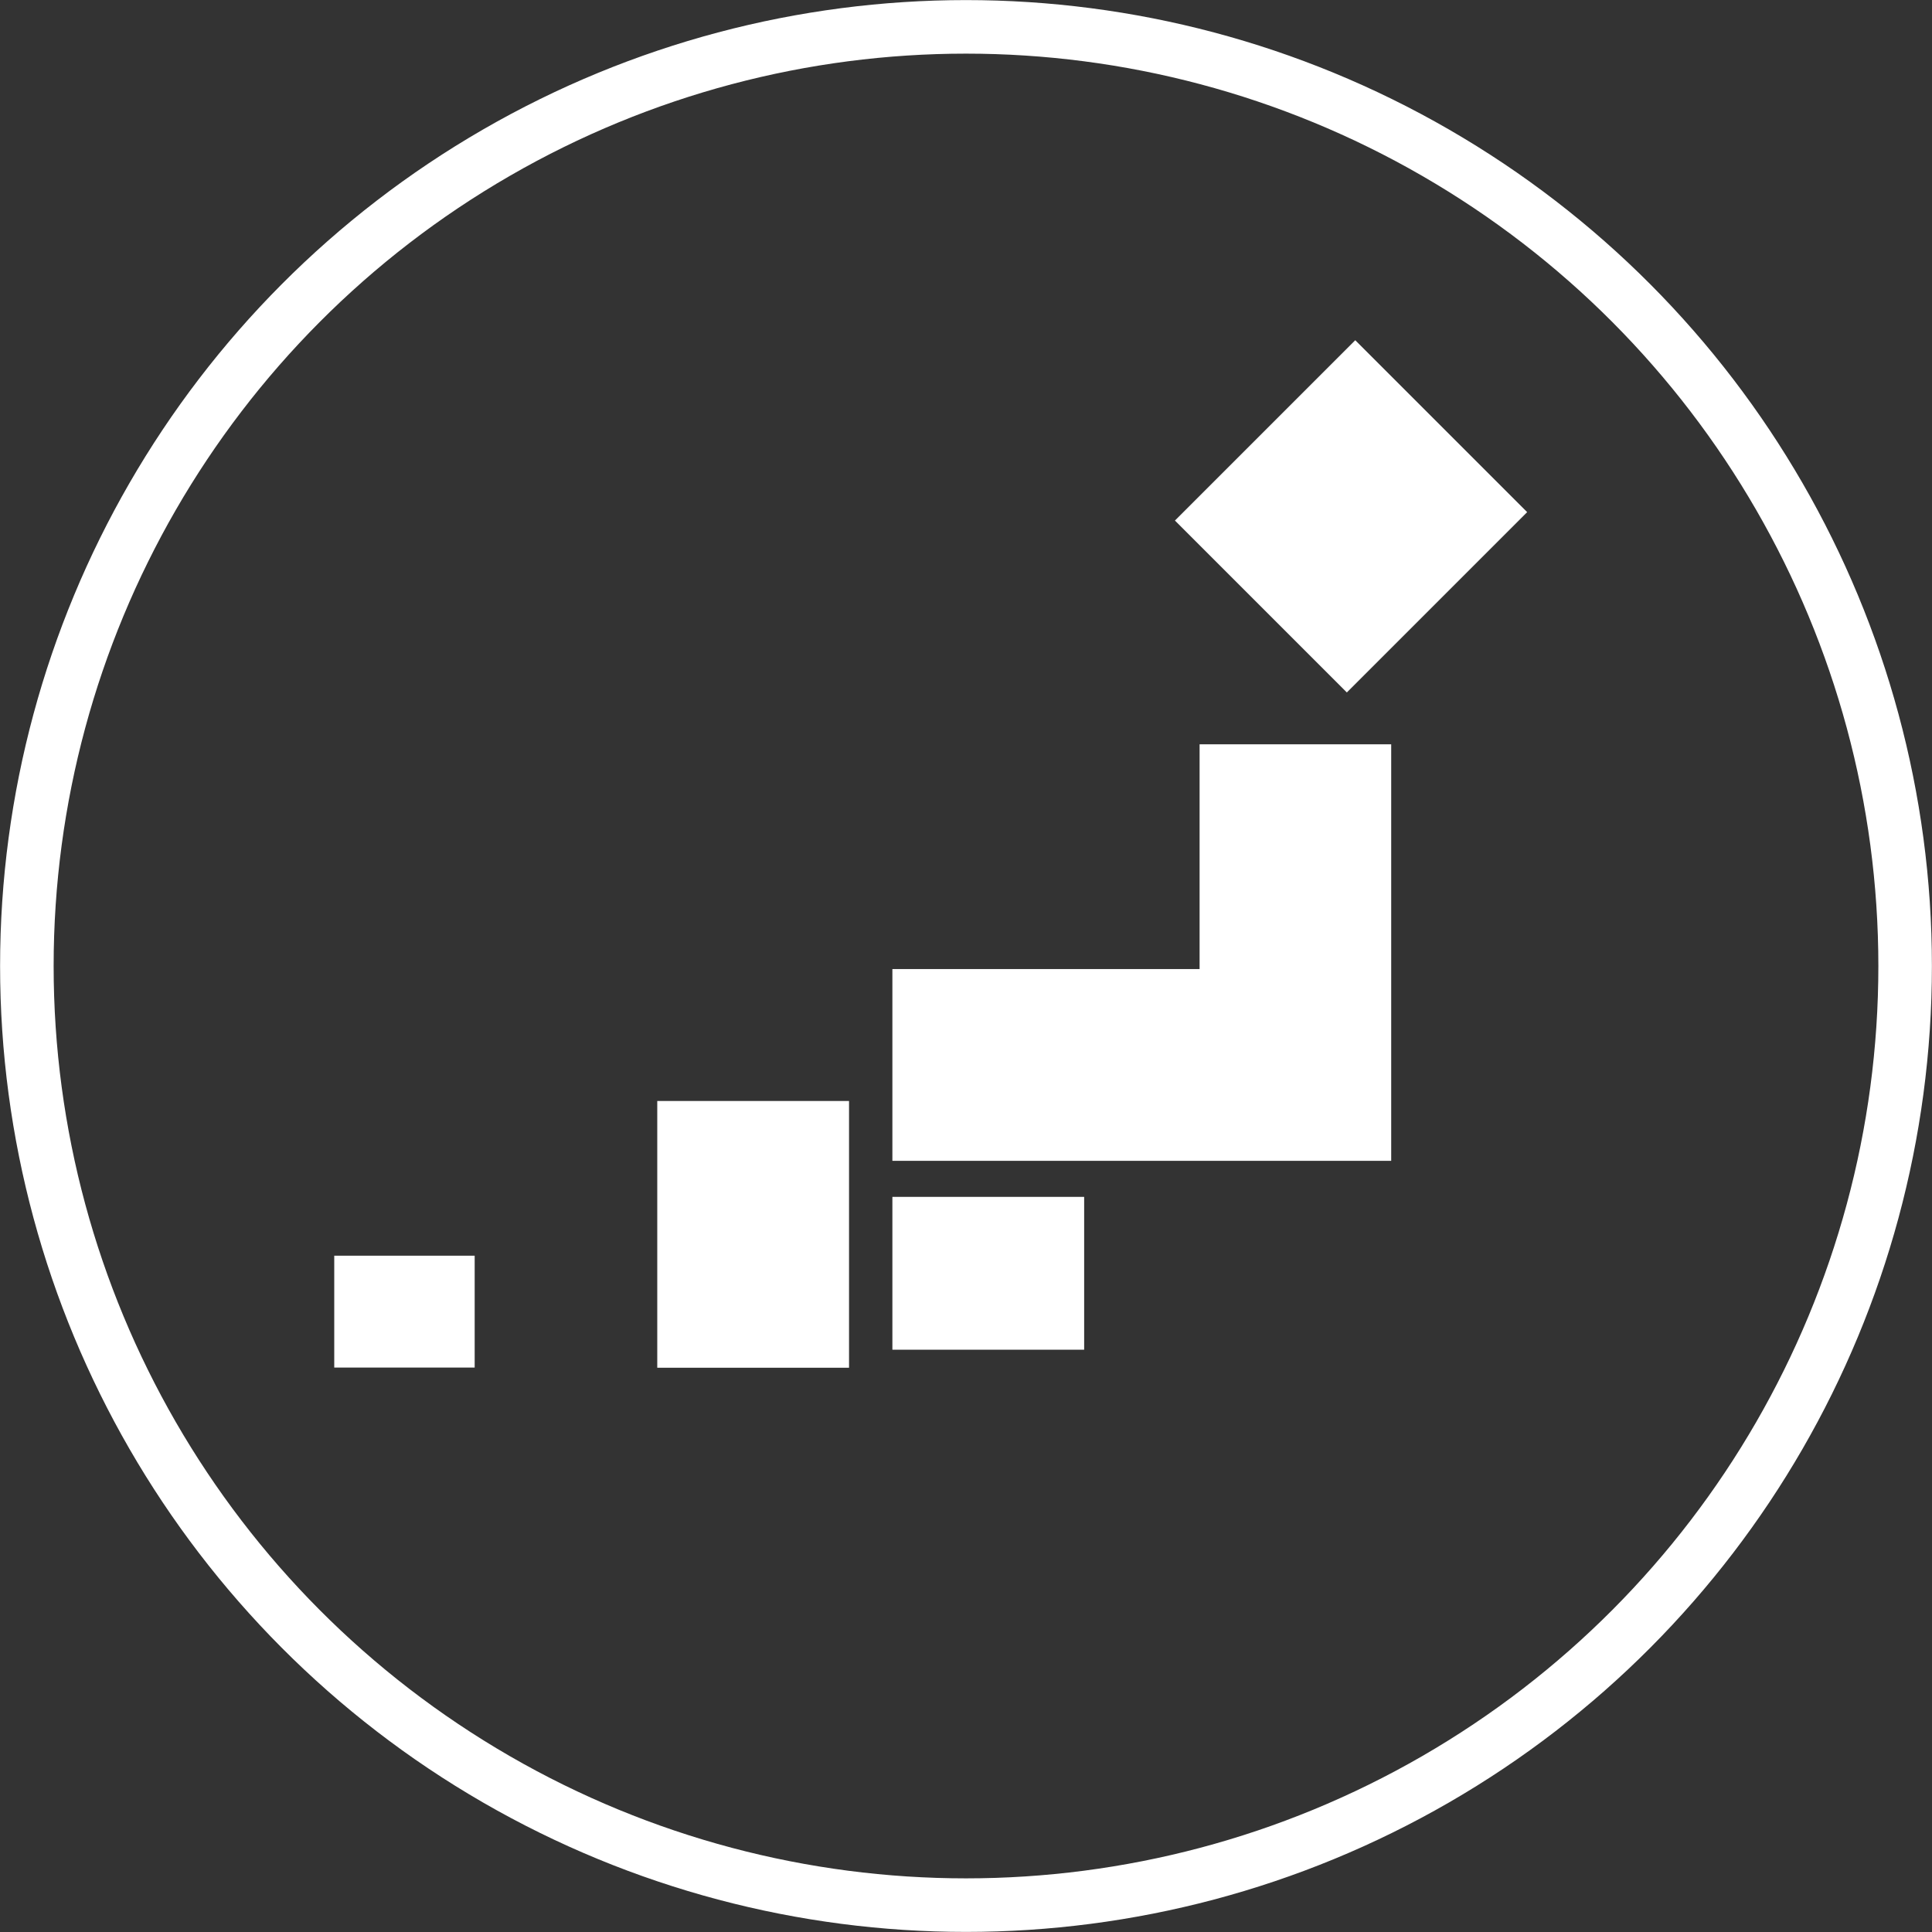
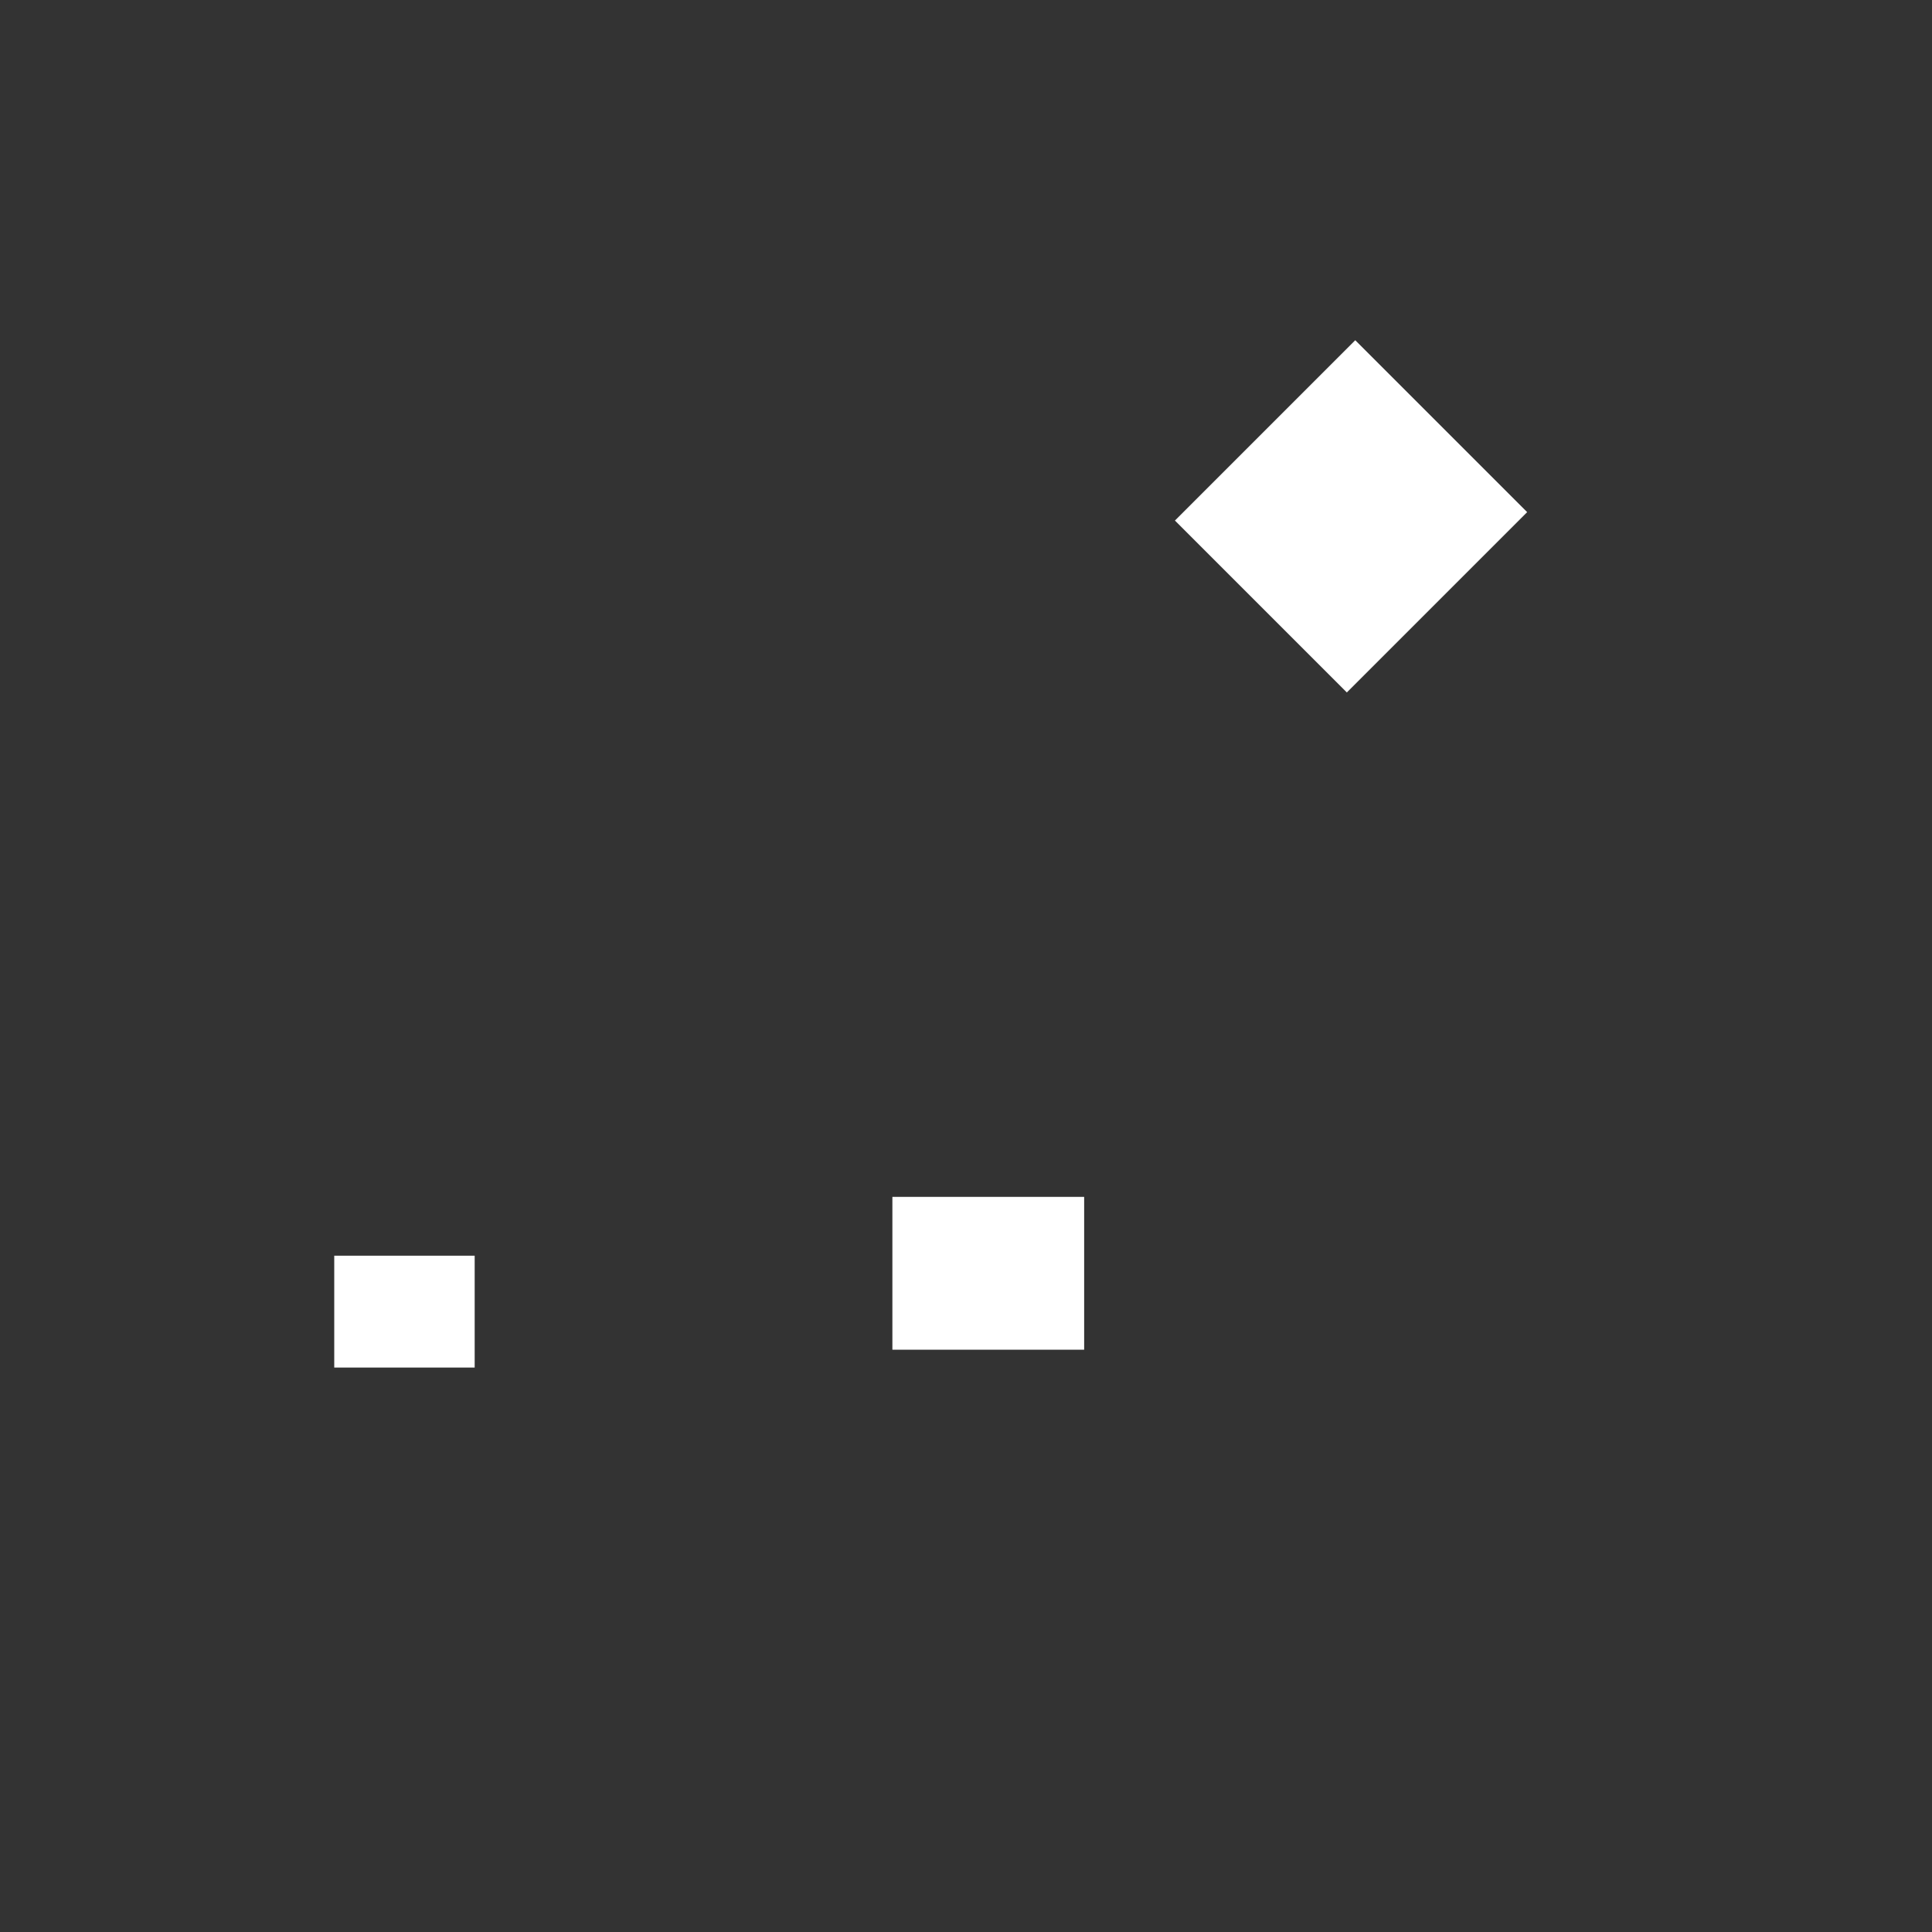
<svg xmlns="http://www.w3.org/2000/svg" viewBox="0 0 113.64 113.64">
  <rect x="0" y="0" width="113.64" height="113.64" fill="#333333" stroke="none" />
  <style>.cls-1{fill:none;stroke:#fff;stroke-miterlimit:10;stroke-width:3.15px;}.cls-2{fill:#fff;}</style>
-   <circle class="cls-1" cx="56.82" cy="56.82" r="55.24" />
  <rect class="cls-2" x="19.66" y="73.86" width="8.26" height="6.58" />
-   <polygon class="cls-2" points="70.56 57 52.49 57 52.49 68.28 70.56 68.28 76.99 68.28 81.83 68.28 81.83 43.78 70.56 43.78 70.56 57" />
-   <rect class="cls-2" x="38.66" y="64.76" width="11.28" height="15.69" />
  <rect class="cls-2" x="52.49" y="70.4" width="11.28" height="8.99" />
  <rect class="cls-2" x="71.97" y="23.22" width="15" height="14.3" transform="translate(1.8 65.09) rotate(-45)" />
</svg>